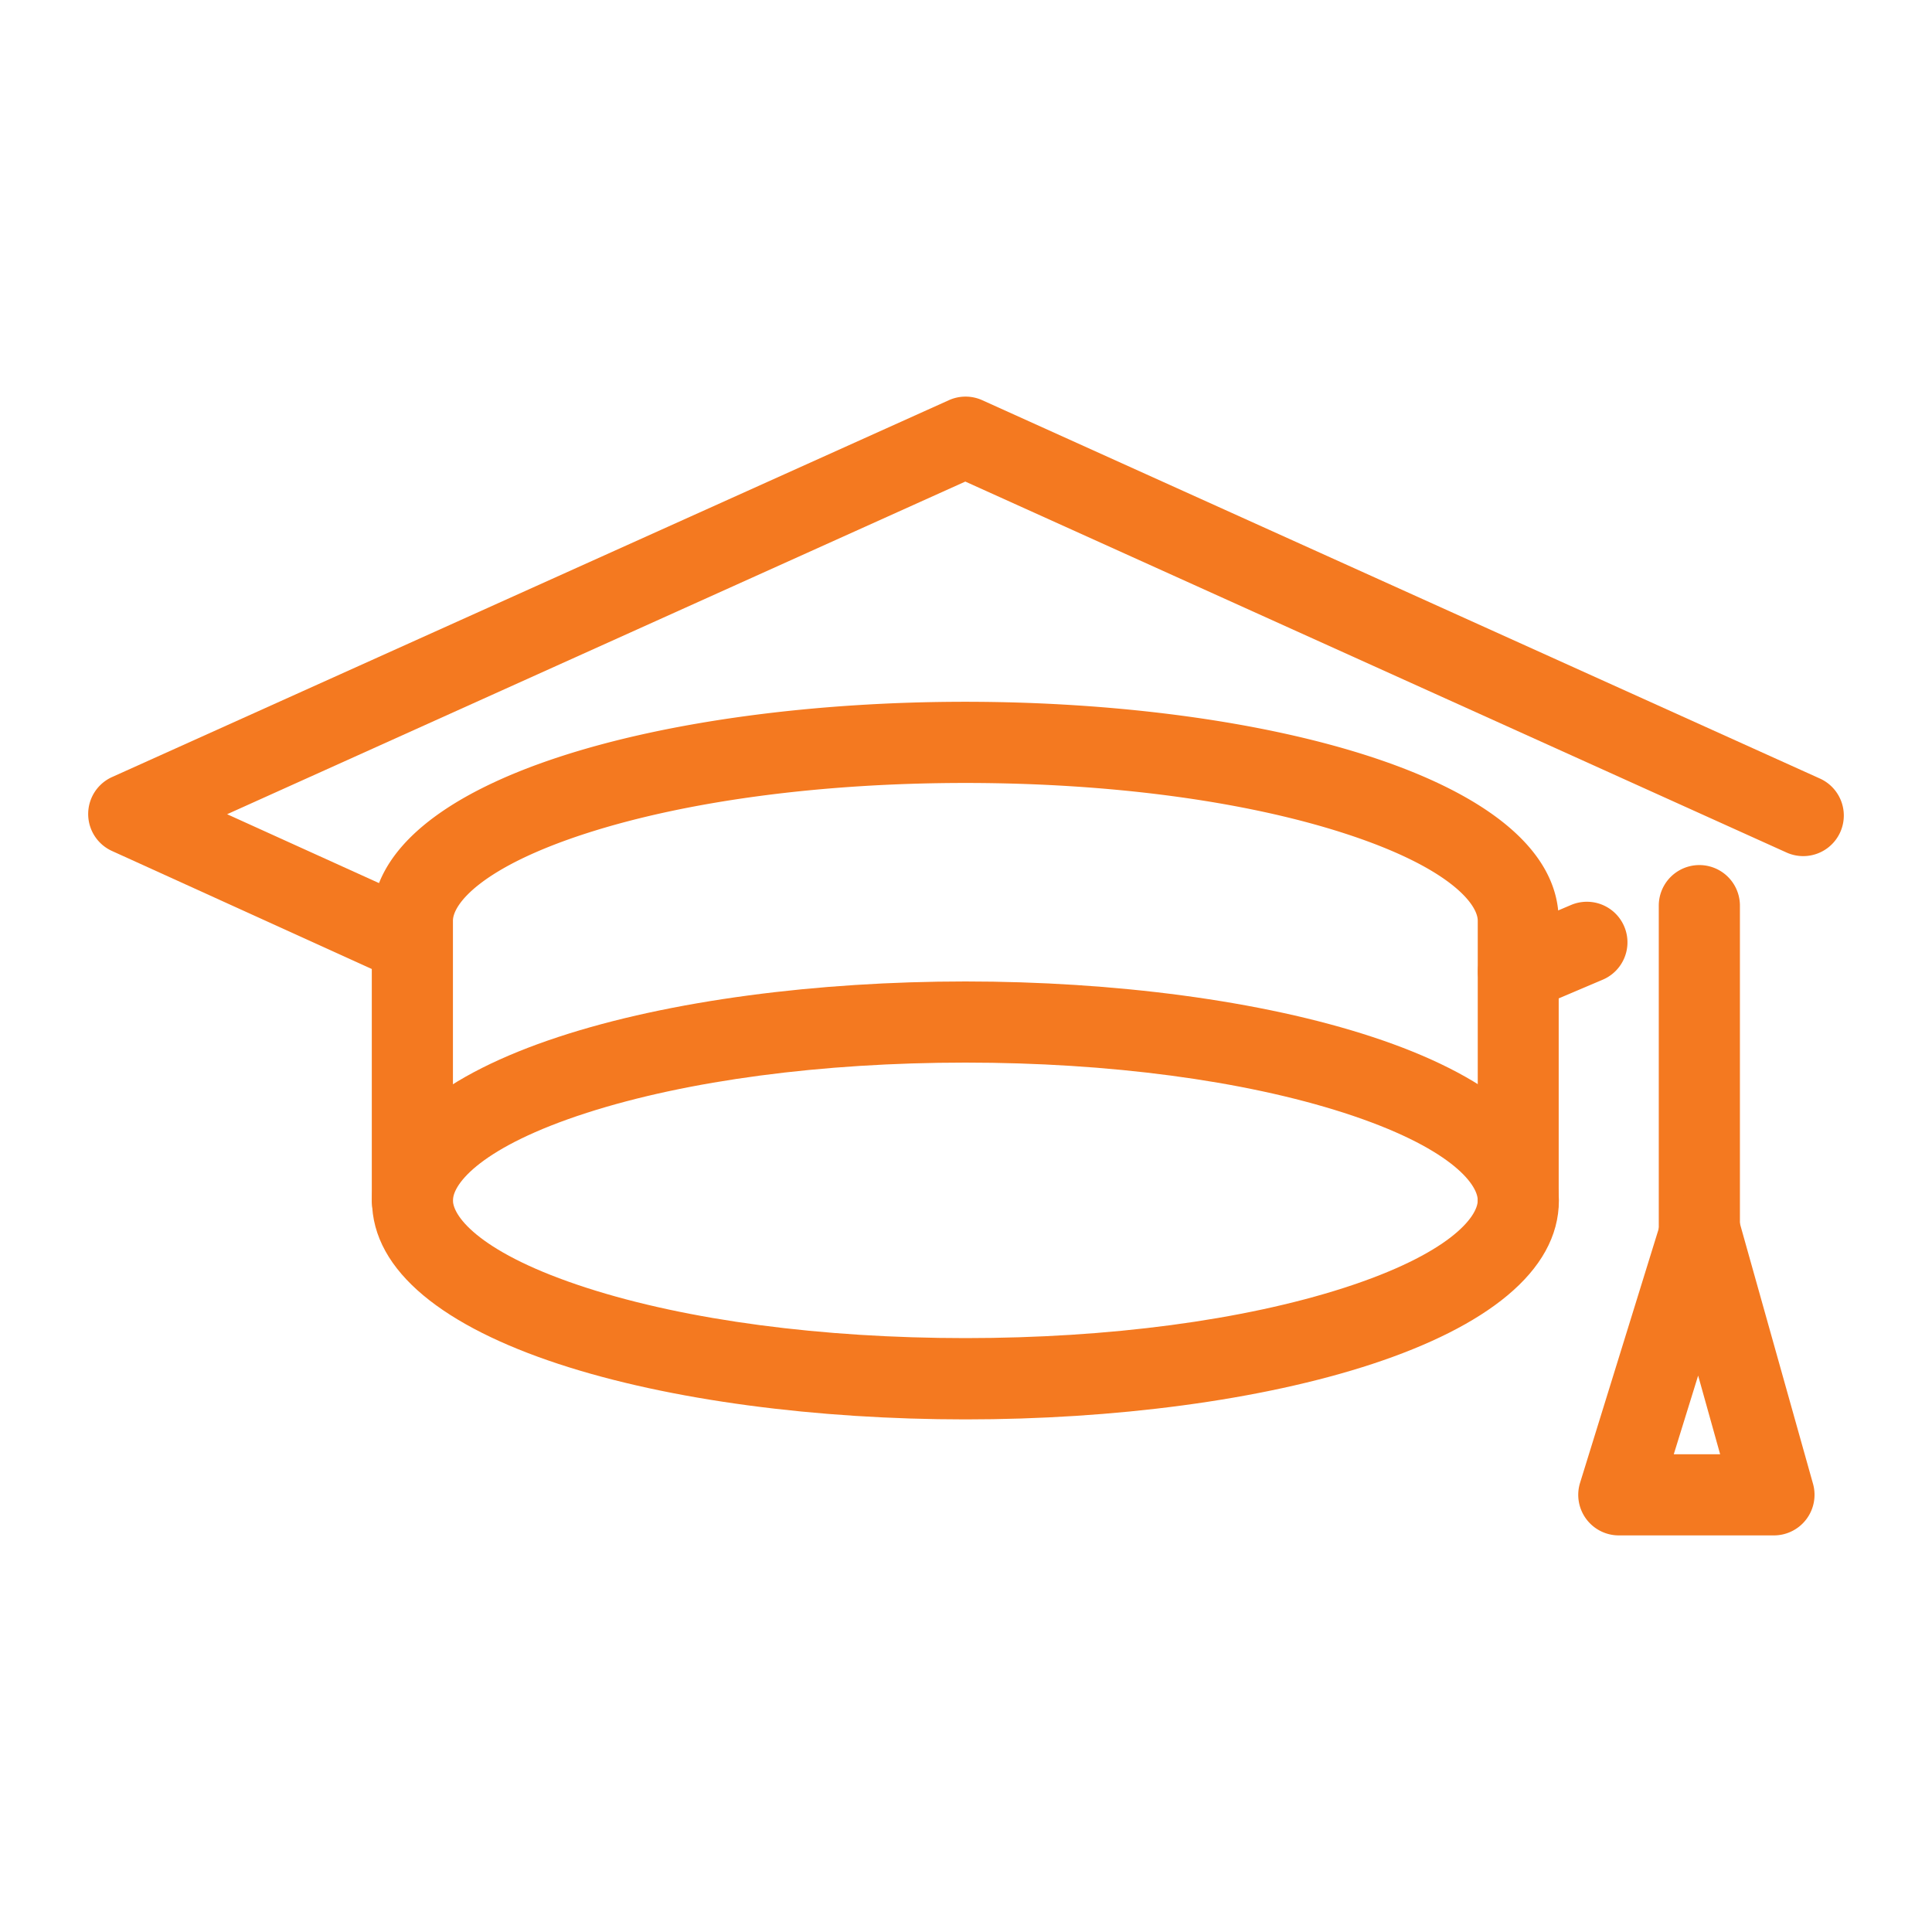
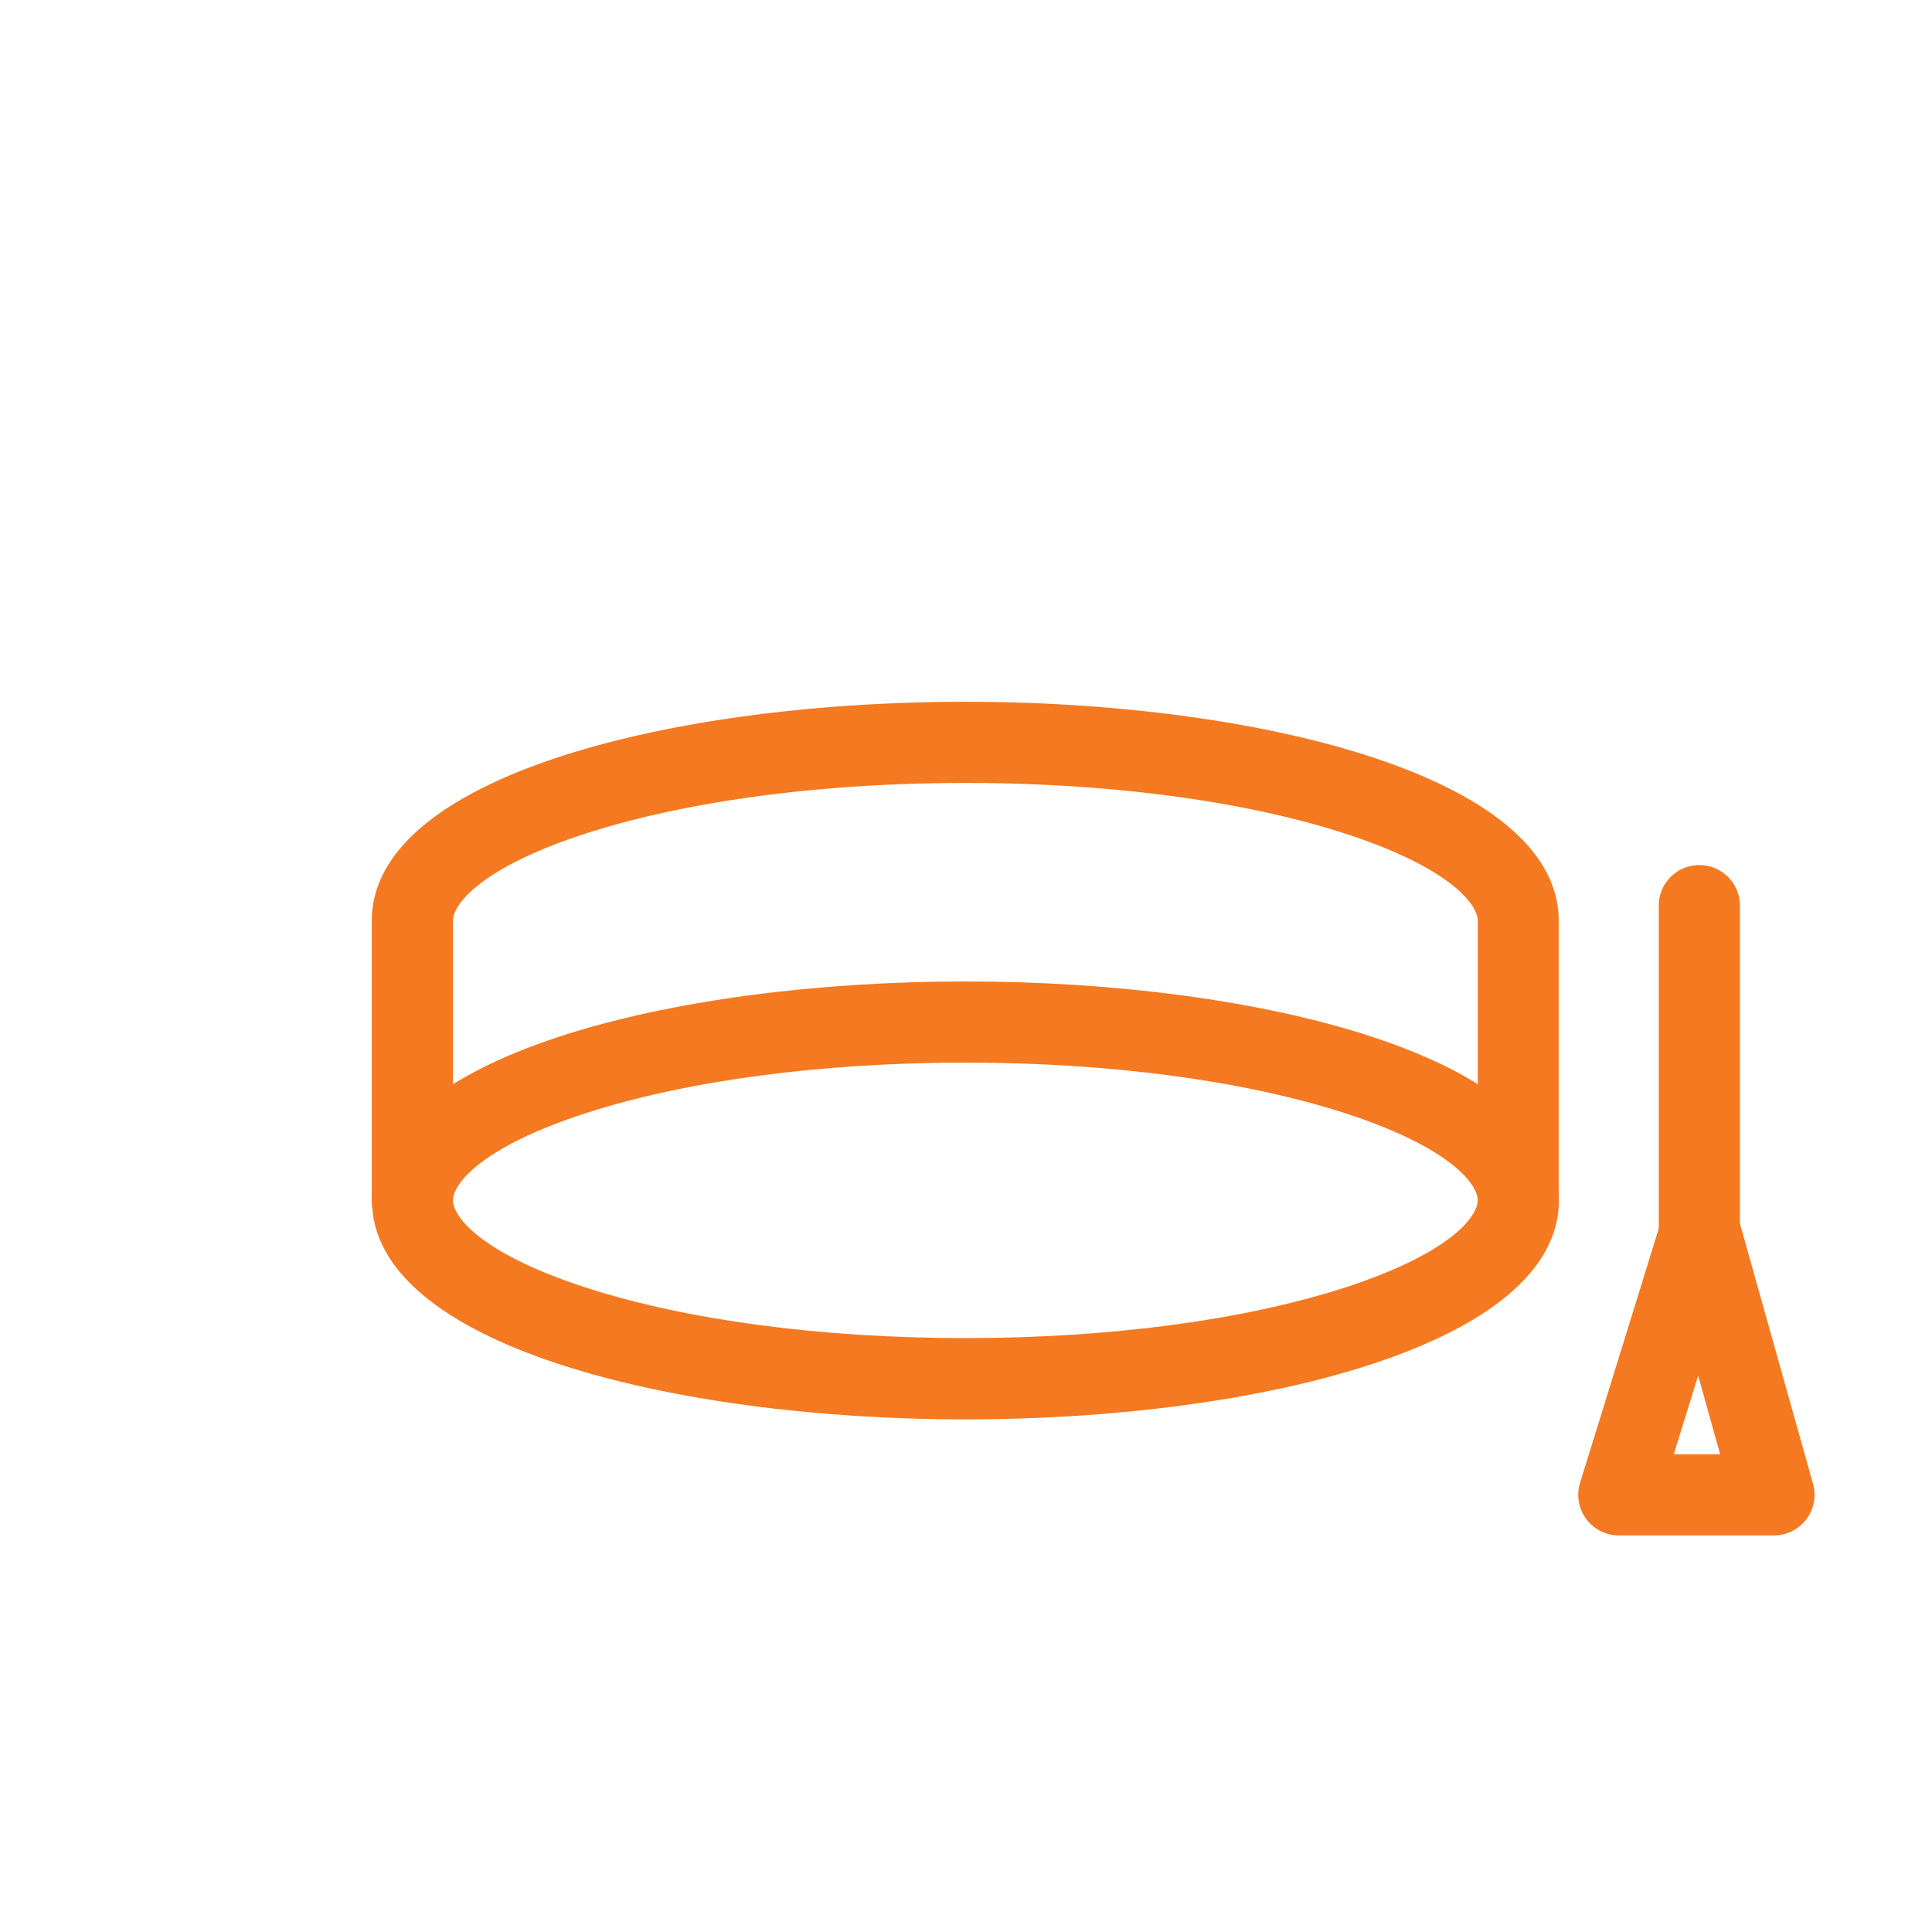
<svg xmlns="http://www.w3.org/2000/svg" id="Icons" viewBox="0 0 500 500">
  <defs>
    <style>.cls-1{fill:#f47920;}</style>
  </defs>
-   <path class="cls-1" d="M103.38,253a10.44,10.44,0,0,1-4.33-.94L29,220.24a10.5,10.5,0,0,1,0-19.14l216.57-97.53a10.51,10.51,0,0,1,8.63,0L471,201.49a10.5,10.5,0,1,1-8.65,19.14l-212.53-96L58.78,210.72l49,22.22A10.5,10.5,0,0,1,103.38,253Z" />
  <path class="cls-1" d="M249.86,367.34c-76.32,0-153.59-19.47-153.59-56.67S173.54,254,249.86,254s153.58,19.47,153.58,56.67S326.18,367.34,249.86,367.34Zm0-92.34c-37.16,0-71.94,4.62-98,13-27.34,8.82-34.64,18.39-34.64,22.65s7.3,13.83,34.64,22.65c26,8.39,60.79,13,98,13s71.94-4.63,97.95-13c27.34-8.82,34.63-18.39,34.63-22.65s-7.29-13.83-34.63-22.65C321.8,279.62,287,275,249.86,275Z" />
  <path class="cls-1" d="M392.94,321.17a10.5,10.5,0,0,1-10.5-10.5V238.28c0-4.26-7.29-13.83-34.63-22.65-26-8.39-60.8-13-97.95-13s-71.94,4.62-98,13c-27.34,8.82-34.64,18.39-34.64,22.65v72.39a10.5,10.5,0,0,1-21,0V238.28c0-37.2,77.27-56.66,153.59-56.66s153.58,19.46,153.58,56.66v72.39A10.5,10.5,0,0,1,392.94,321.17Z" />
-   <path class="cls-1" d="M393,261.9a10.5,10.5,0,0,1-4.11-20.17l17.69-7.52a10.5,10.5,0,1,1,8.21,19.33l-17.69,7.52A10.45,10.45,0,0,1,393,261.9Z" />
  <path class="cls-1" d="M439.79,338.88a10.51,10.51,0,0,1-10.5-10.5v-94a10.5,10.5,0,1,1,21,0v94A10.5,10.5,0,0,1,439.79,338.88Z" />
  <path class="cls-1" d="M459.07,397.36H418.92a10.5,10.5,0,0,1-10-13.61l21.05-68a10.5,10.5,0,0,1,20.14.27l19.1,68a10.51,10.51,0,0,1-10.11,13.34Zm-25.9-21h12L439.48,356Z" />
</svg>